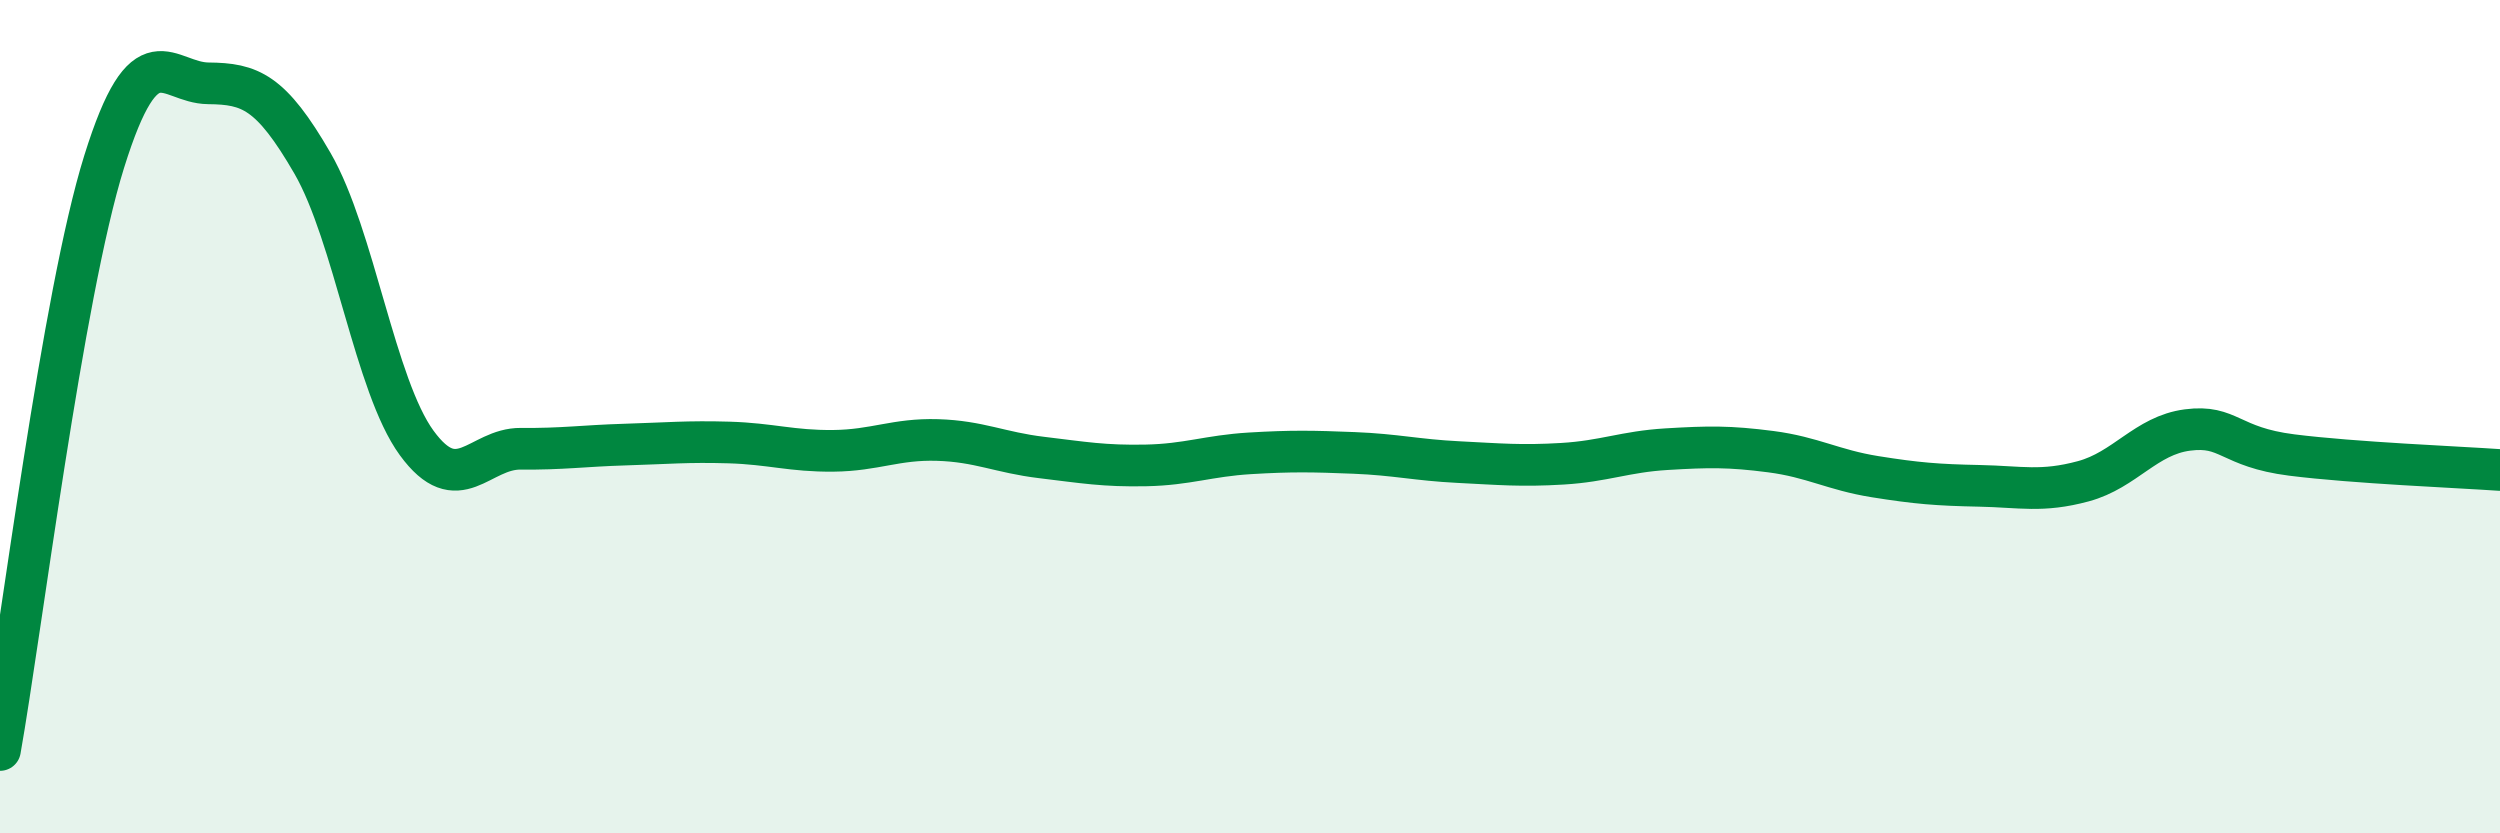
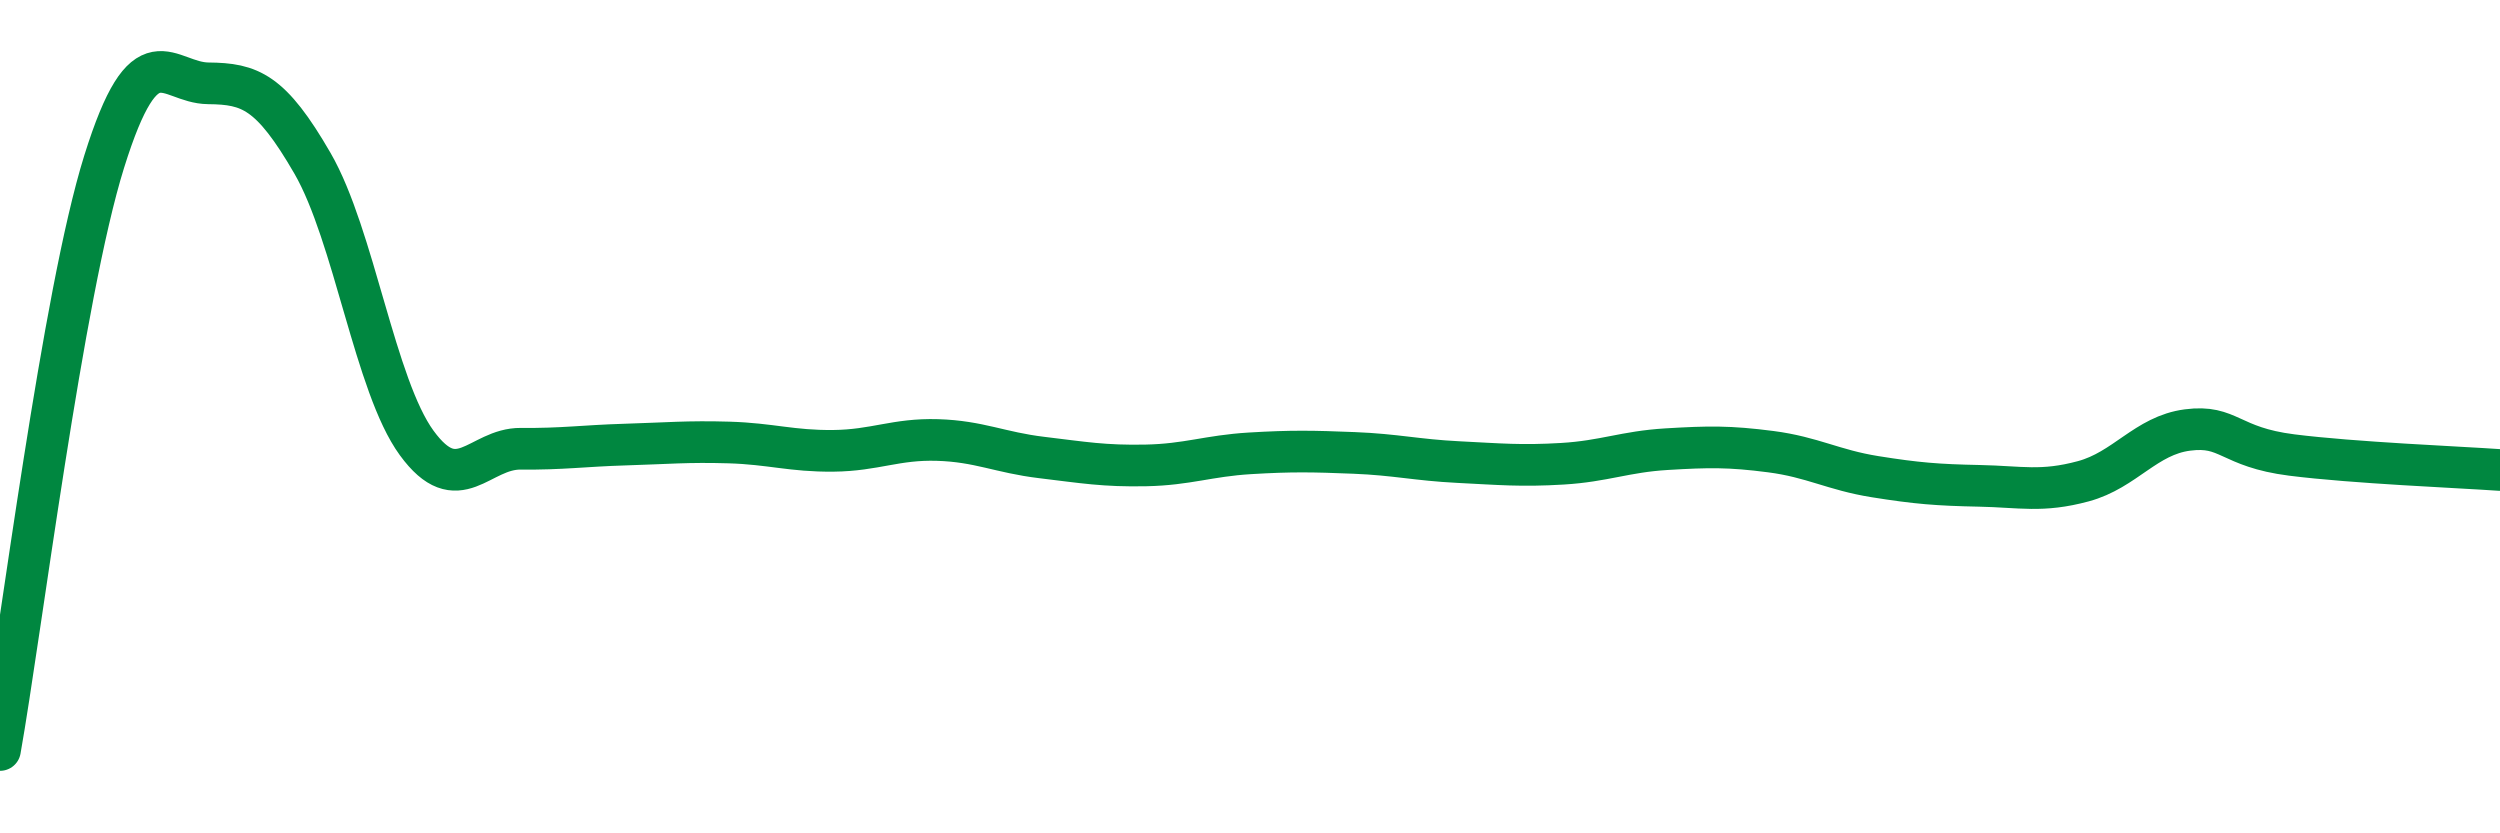
<svg xmlns="http://www.w3.org/2000/svg" width="60" height="20" viewBox="0 0 60 20">
-   <path d="M 0,18 C 0.5,15.18 1.5,7.08 2.5,3.88 C 3.5,0.68 4,1.99 5,2 C 6,2.01 6.5,2.19 7.5,3.92 C 8.5,5.65 9,9.26 10,10.63 C 11,12 11.5,10.76 12.5,10.77 C 13.5,10.78 14,10.7 15,10.67 C 16,10.64 16.5,10.59 17.5,10.62 C 18.5,10.65 19,10.83 20,10.82 C 21,10.81 21.5,10.53 22.5,10.56 C 23.5,10.59 24,10.86 25,10.98 C 26,11.1 26.5,11.19 27.5,11.17 C 28.5,11.15 29,10.94 30,10.88 C 31,10.82 31.5,10.83 32.5,10.87 C 33.5,10.91 34,11.04 35,11.09 C 36,11.14 36.5,11.19 37.5,11.13 C 38.5,11.07 39,10.84 40,10.78 C 41,10.72 41.5,10.71 42.5,10.84 C 43.5,10.97 44,11.28 45,11.44 C 46,11.6 46.5,11.64 47.5,11.66 C 48.5,11.68 49,11.82 50,11.55 C 51,11.28 51.5,10.45 52.5,10.32 C 53.5,10.19 53.5,10.73 55,10.92 C 56.5,11.11 59,11.21 60,11.28L60 20L0 20Z" fill="#008740" opacity="0.1" stroke-linecap="round" stroke-linejoin="round" />
  <path d="M 0,18 C 0.5,15.18 1.5,7.08 2.5,3.88 C 3.5,0.68 4,1.99 5,2 C 6,2.01 6.5,2.19 7.5,3.92 C 8.5,5.65 9,9.26 10,10.63 C 11,12 11.5,10.76 12.5,10.77 C 13.5,10.78 14,10.7 15,10.67 C 16,10.64 16.5,10.59 17.5,10.62 C 18.5,10.65 19,10.83 20,10.82 C 21,10.81 21.5,10.53 22.5,10.56 C 23.5,10.59 24,10.86 25,10.98 C 26,11.1 26.5,11.19 27.5,11.17 C 28.5,11.15 29,10.94 30,10.88 C 31,10.82 31.5,10.83 32.5,10.87 C 33.5,10.91 34,11.04 35,11.09 C 36,11.14 36.5,11.19 37.5,11.13 C 38.5,11.07 39,10.84 40,10.78 C 41,10.72 41.5,10.71 42.5,10.84 C 43.5,10.97 44,11.28 45,11.44 C 46,11.6 46.5,11.64 47.5,11.66 C 48.5,11.68 49,11.82 50,11.55 C 51,11.28 51.5,10.45 52.5,10.32 C 53.5,10.19 53.5,10.73 55,10.92 C 56.5,11.11 59,11.21 60,11.28" stroke="#008740" stroke-width="1" fill="none" stroke-linecap="round" stroke-linejoin="round" />
</svg>